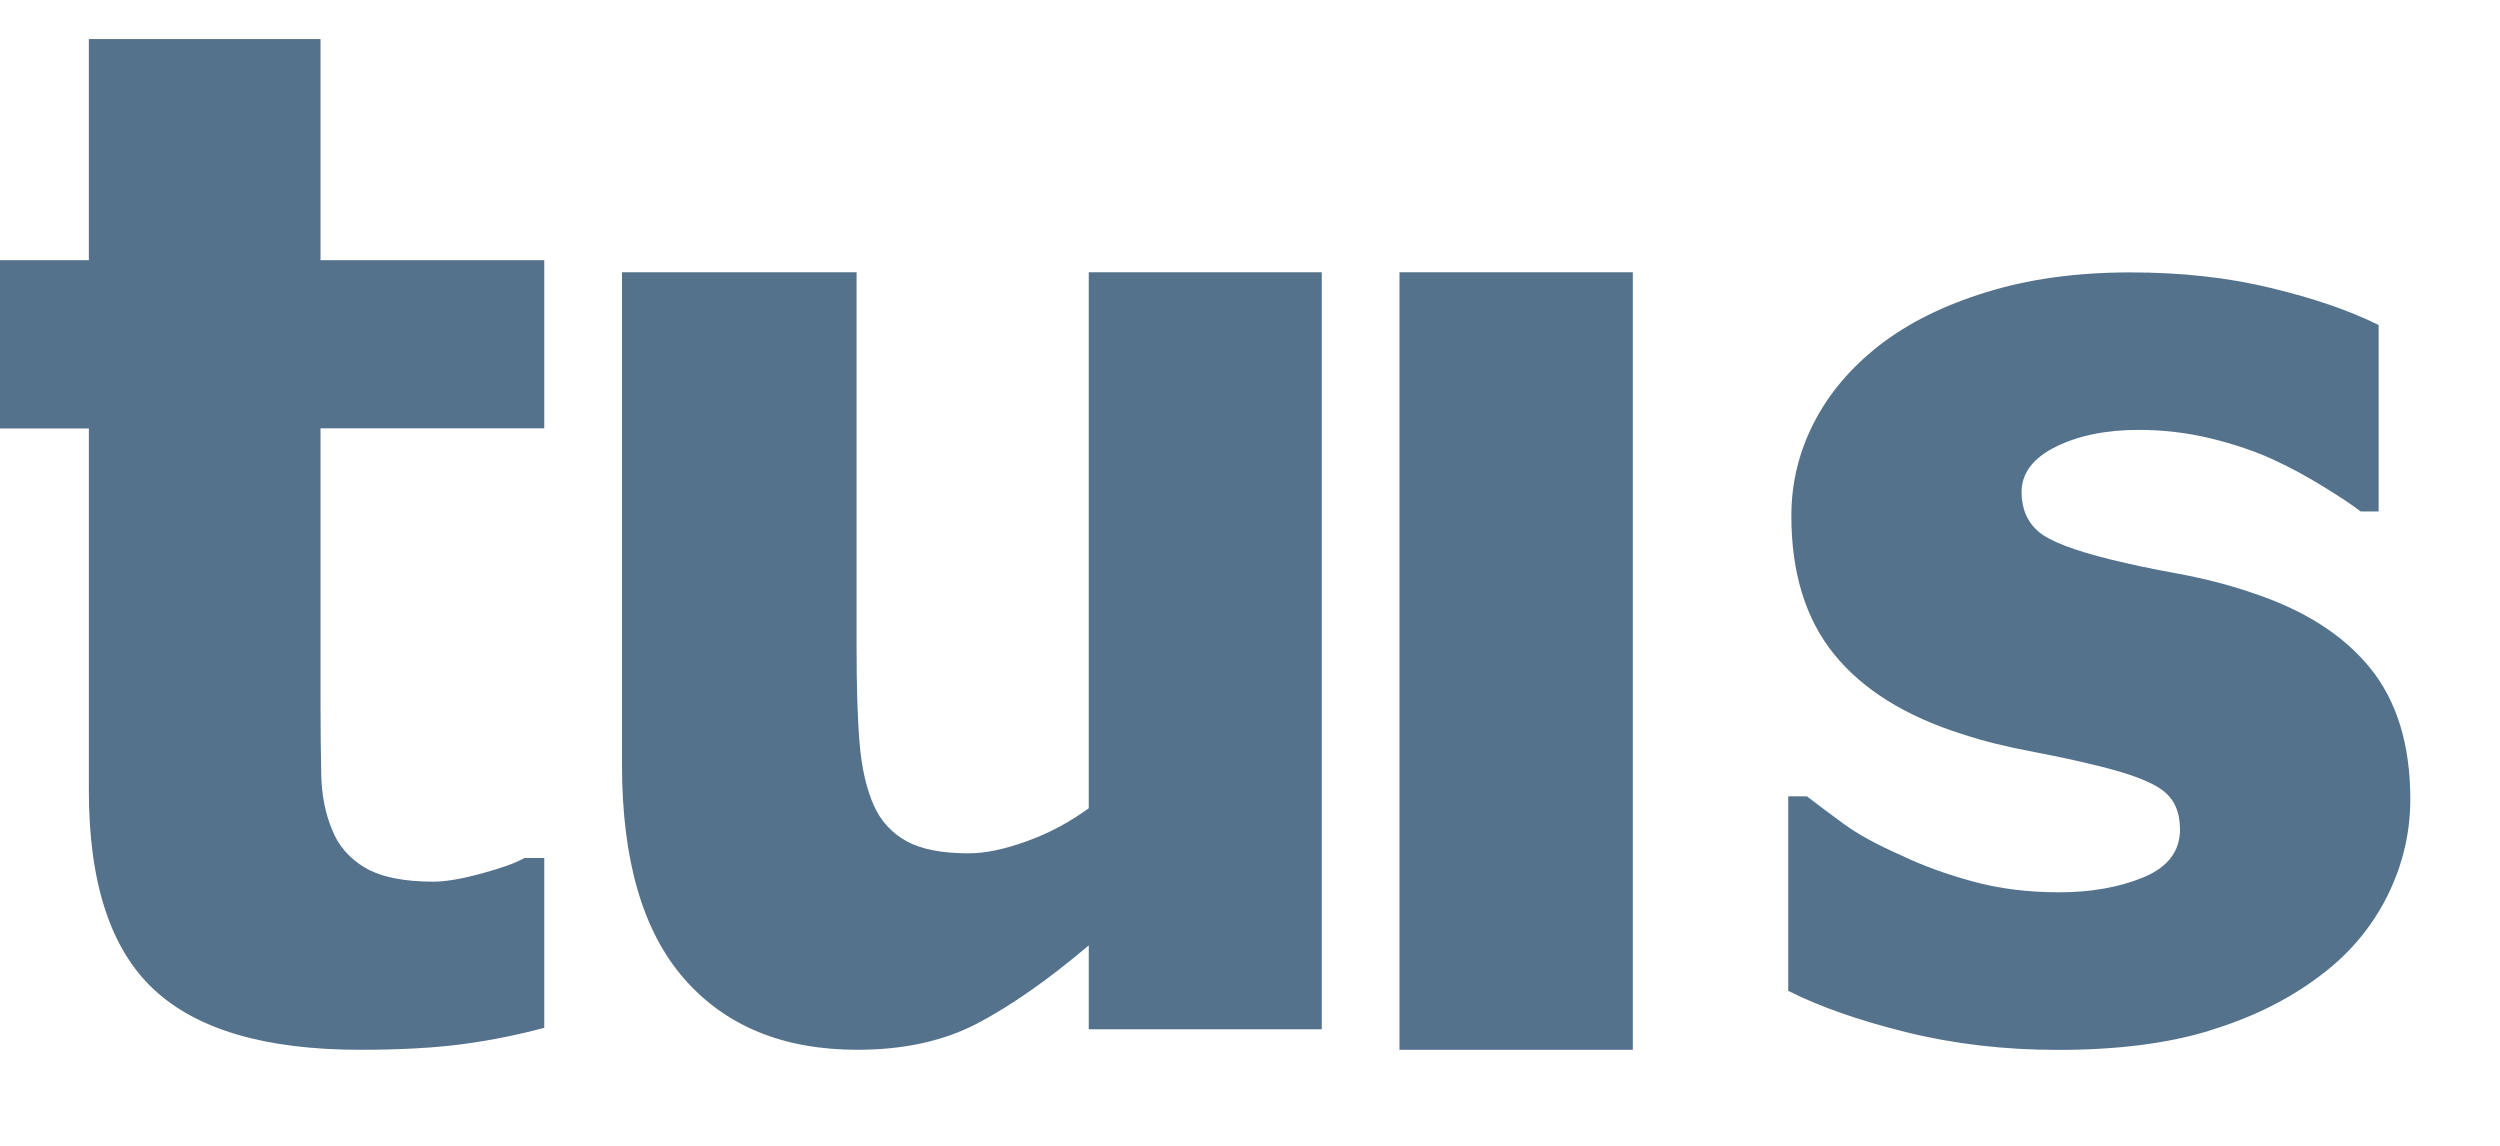
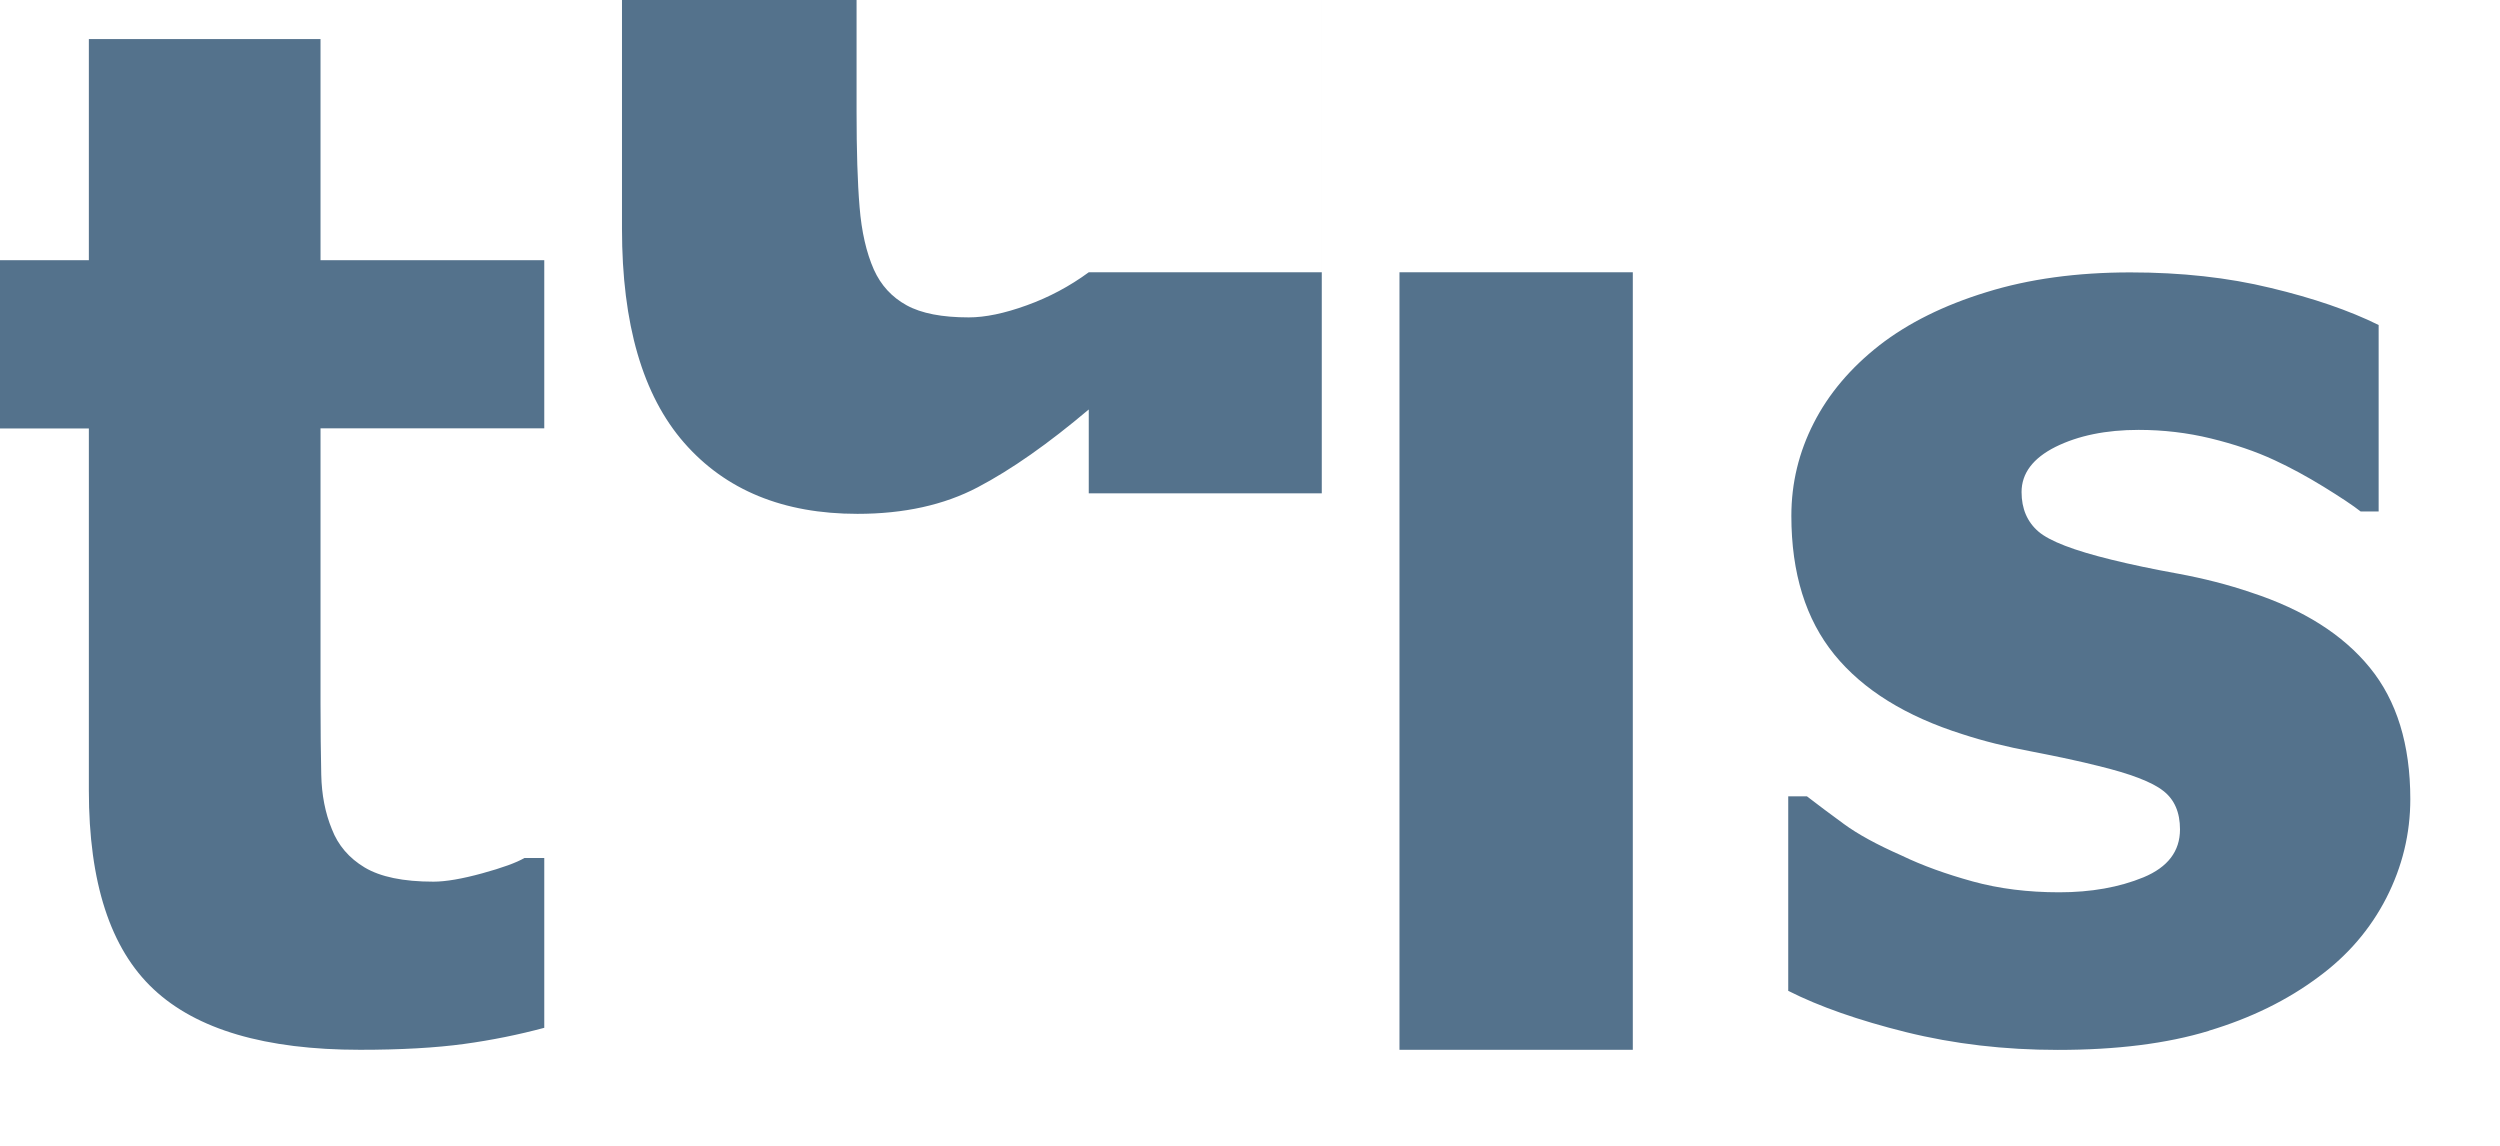
<svg xmlns="http://www.w3.org/2000/svg" width="24" height="11" viewBox="0 0 24 11">
  <defs>
    <filter id="dgi4f0mfca">
      <feColorMatrix in="SourceGraphic" values="0 0 0 0 1 0 0 0 0 1 0 0 0 0 1 0 0 0 1 0" />
    </filter>
  </defs>
  <g fill="none" fill-rule="evenodd">
    <g>
      <g filter="url(#dgi4f0mfca)" transform="translate(-751 -15) translate(230)">
        <g>
-           <path fill="#54728C" d="M442.455 19.022c.271-.037.528-.09.77-.155v-1.63h-.191c-.077.045-.212.094-.405.147-.193.053-.35.08-.468.08-.29 0-.509-.046-.66-.136-.15-.09-.256-.214-.315-.368-.064-.155-.098-.33-.102-.524-.004-.195-.007-.423-.007-.684v-2.64h2.148v-1.614h-2.148V9.375h-2.224v2.123H438v1.615h.853v3.476c0 .882.206 1.518.62 1.906.414.389 1.075.583 1.983.583.394 0 .727-.019.999-.056zm8.234-7.408h-2.237v5.145c-.183.134-.381.24-.595.317-.215.078-.4.116-.557.116-.255 0-.454-.038-.596-.116-.142-.078-.247-.192-.315-.343-.072-.163-.118-.364-.137-.6-.02-.238-.029-.543-.029-.919v-3.6h-2.252v4.728c0 .914.199 1.599.597 2.054.398.455.952.682 1.663.682.447 0 .832-.085 1.155-.255.324-.17.679-.42 1.066-.747v.805h2.237v-7.267zm.746 7.464h2.24v-7.464h-2.24v7.464zm7.77-.183c.403-.121.754-.293 1.052-.516.281-.206.498-.459.652-.759.153-.3.23-.616.23-.948 0-.525-.13-.946-.389-1.263-.258-.317-.638-.557-1.139-.721-.223-.076-.456-.135-.698-.18-.243-.044-.457-.089-.643-.135-.36-.088-.594-.178-.701-.27-.108-.093-.162-.22-.162-.379 0-.18.109-.325.326-.434.218-.108.484-.163.798-.163.236 0 .467.027.693.082.225.055.43.124.612.209.153.071.31.156.471.255.162.1.28.178.355.237h.173V12.12c-.281-.139-.627-.258-1.037-.356-.41-.1-.859-.149-1.347-.149-.513 0-.974.063-1.382.19-.407.125-.75.295-1.027.51-.278.218-.488.467-.63.746-.143.28-.215.576-.215.891 0 .55.138.994.413 1.332.275.338.686.593 1.232.765.195.064.418.12.67.167.253.049.462.094.628.136.31.075.52.155.627.24.108.083.161.207.161.37 0 .21-.117.363-.35.46-.234.096-.504.144-.81.144-.298 0-.575-.034-.829-.104-.254-.07-.483-.152-.686-.25-.236-.104-.42-.205-.552-.302-.133-.097-.25-.185-.354-.265h-.18v1.867c.298.151.675.283 1.133.397.457.113.942.17 1.455.17.563 0 1.046-.06 1.45-.183z" transform="translate(83 6)" />
+           <path fill="#54728C" d="M442.455 19.022c.271-.037.528-.09.77-.155v-1.63h-.191c-.077.045-.212.094-.405.147-.193.053-.35.08-.468.08-.29 0-.509-.046-.66-.136-.15-.09-.256-.214-.315-.368-.064-.155-.098-.33-.102-.524-.004-.195-.007-.423-.007-.684v-2.64h2.148v-1.614h-2.148V9.375h-2.224v2.123H438v1.615h.853v3.476c0 .882.206 1.518.62 1.906.414.389 1.075.583 1.983.583.394 0 .727-.019.999-.056zm8.234-7.408h-2.237c-.183.134-.381.24-.595.317-.215.078-.4.116-.557.116-.255 0-.454-.038-.596-.116-.142-.078-.247-.192-.315-.343-.072-.163-.118-.364-.137-.6-.02-.238-.029-.543-.029-.919v-3.6h-2.252v4.728c0 .914.199 1.599.597 2.054.398.455.952.682 1.663.682.447 0 .832-.085 1.155-.255.324-.17.679-.42 1.066-.747v.805h2.237v-7.267zm.746 7.464h2.24v-7.464h-2.24v7.464zm7.77-.183c.403-.121.754-.293 1.052-.516.281-.206.498-.459.652-.759.153-.3.23-.616.23-.948 0-.525-.13-.946-.389-1.263-.258-.317-.638-.557-1.139-.721-.223-.076-.456-.135-.698-.18-.243-.044-.457-.089-.643-.135-.36-.088-.594-.178-.701-.27-.108-.093-.162-.22-.162-.379 0-.18.109-.325.326-.434.218-.108.484-.163.798-.163.236 0 .467.027.693.082.225.055.43.124.612.209.153.071.31.156.471.255.162.1.28.178.355.237h.173V12.12c-.281-.139-.627-.258-1.037-.356-.41-.1-.859-.149-1.347-.149-.513 0-.974.063-1.382.19-.407.125-.75.295-1.027.51-.278.218-.488.467-.63.746-.143.28-.215.576-.215.891 0 .55.138.994.413 1.332.275.338.686.593 1.232.765.195.064.418.12.67.167.253.049.462.094.628.136.31.075.52.155.627.24.108.083.161.207.161.37 0 .21-.117.363-.35.46-.234.096-.504.144-.81.144-.298 0-.575-.034-.829-.104-.254-.07-.483-.152-.686-.25-.236-.104-.42-.205-.552-.302-.133-.097-.25-.185-.354-.265h-.18v1.867c.298.151.675.283 1.133.397.457.113.942.17 1.455.17.563 0 1.046-.06 1.45-.183z" transform="translate(83 6)" />
        </g>
      </g>
    </g>
  </g>
  <script id="transcript-settings" />
  <script />
  <script />
  <script />
  <script />
</svg>